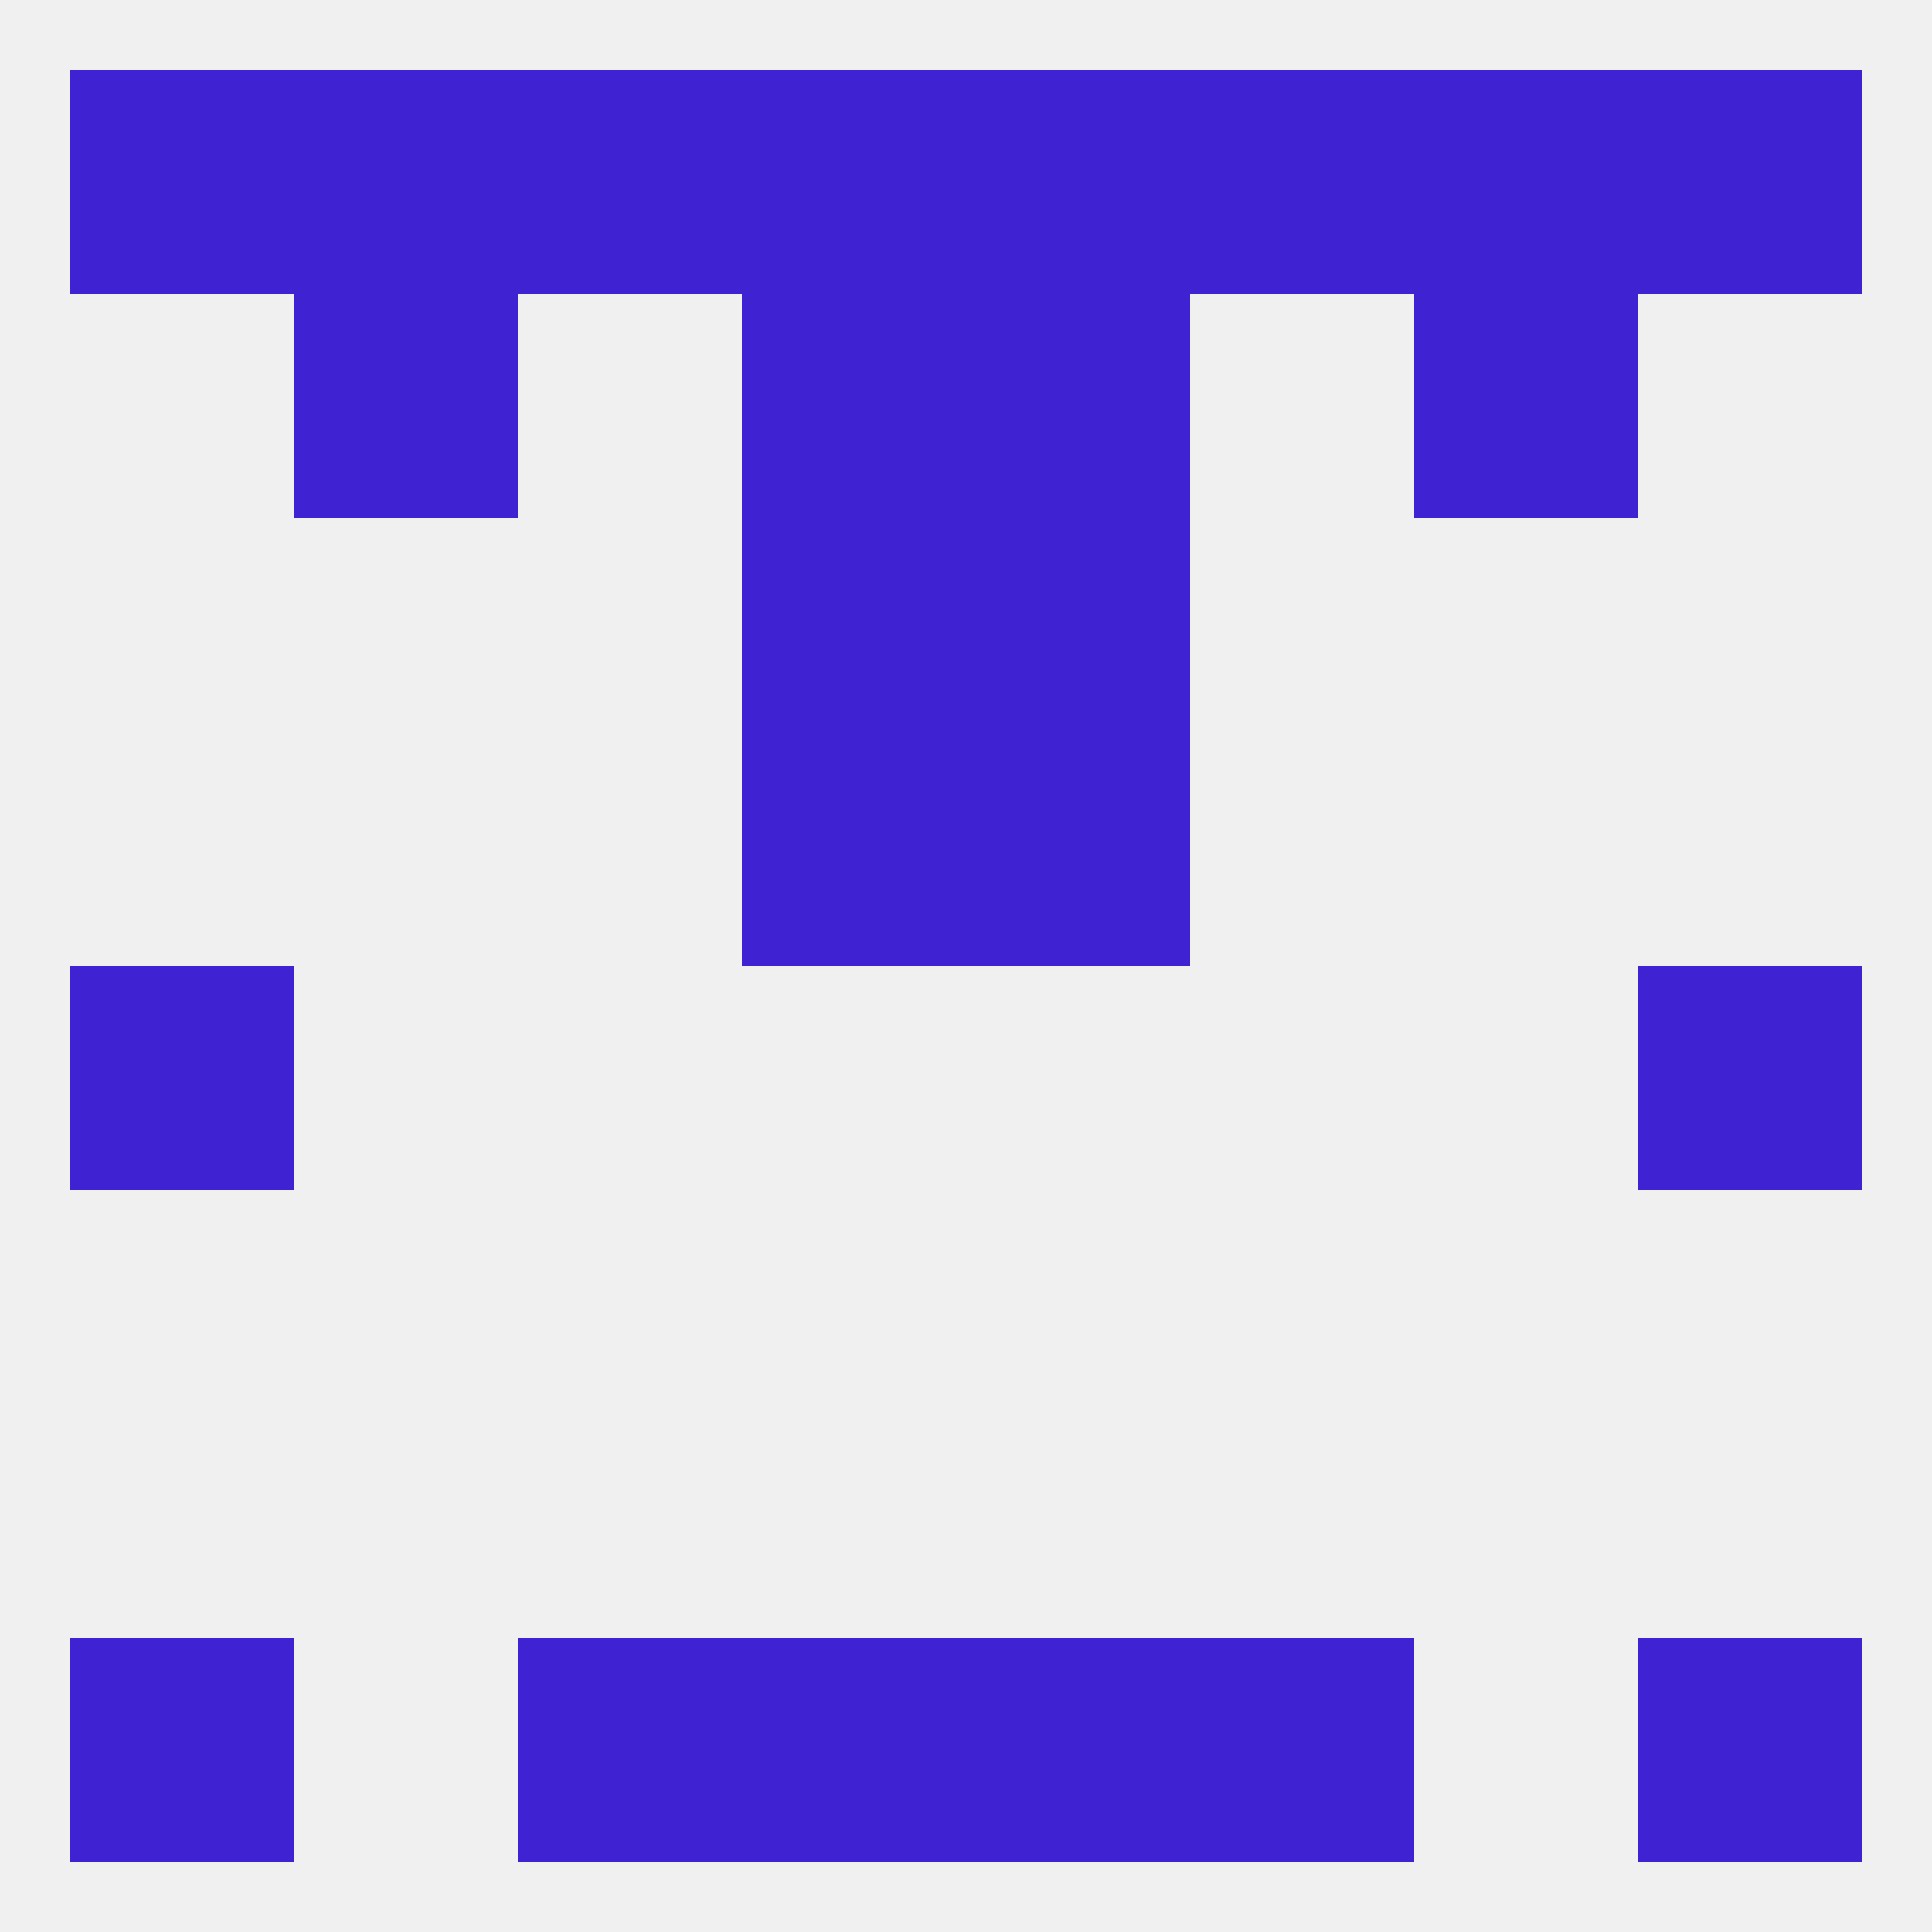
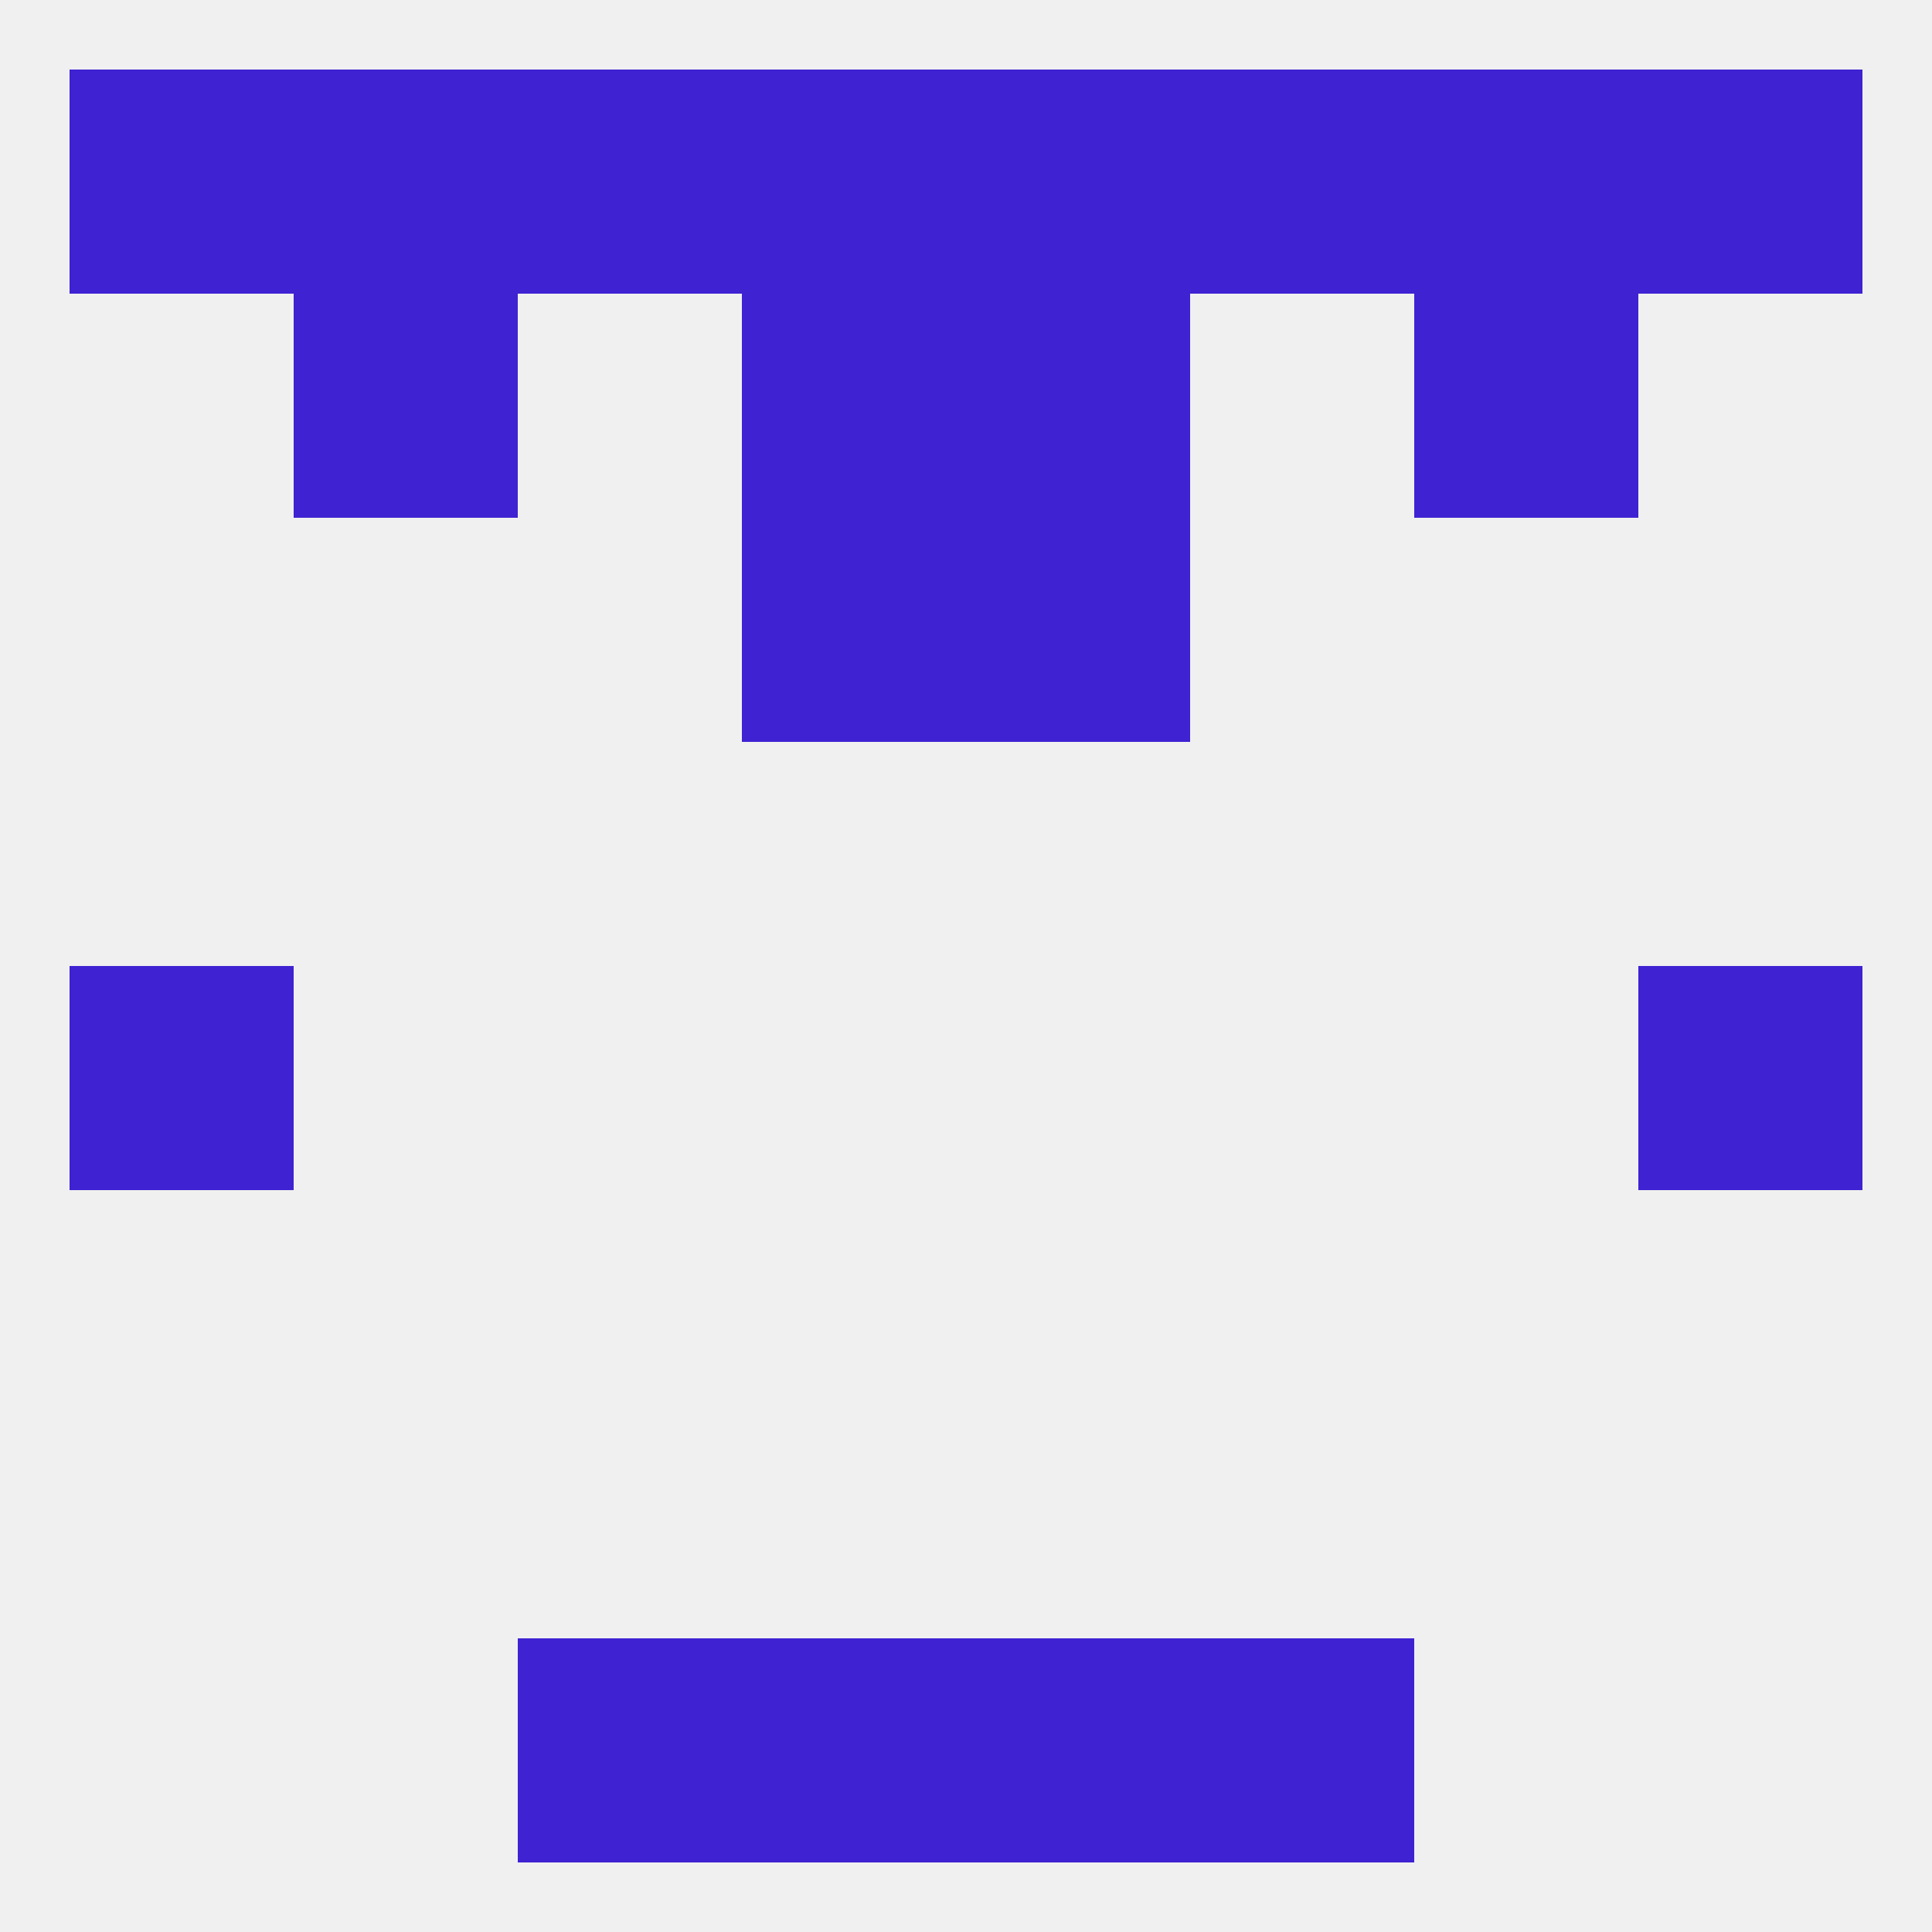
<svg xmlns="http://www.w3.org/2000/svg" version="1.1" baseprofile="full" width="250" height="250" viewBox="0 0 250 250">
  <rect width="100%" height="100%" fill="rgba(240,240,240,255)" />
  <rect x="9" y="125" width="29" height="29" fill="rgba(63,34,210,255)" />
  <rect x="212" y="125" width="29" height="29" fill="rgba(63,34,210,255)" />
-   <rect x="96" y="96" width="29" height="29" fill="rgba(63,34,210,255)" />
-   <rect x="125" y="96" width="29" height="29" fill="rgba(63,34,210,255)" />
  <rect x="96" y="67" width="29" height="29" fill="rgba(63,34,210,255)" />
  <rect x="125" y="67" width="29" height="29" fill="rgba(63,34,210,255)" />
  <rect x="96" y="38" width="29" height="29" fill="rgba(63,34,210,255)" />
  <rect x="125" y="38" width="29" height="29" fill="rgba(63,34,210,255)" />
  <rect x="38" y="38" width="29" height="29" fill="rgba(63,34,210,255)" />
  <rect x="183" y="38" width="29" height="29" fill="rgba(63,34,210,255)" />
  <rect x="9" y="9" width="29" height="29" fill="rgba(63,34,210,255)" />
  <rect x="183" y="9" width="29" height="29" fill="rgba(63,34,210,255)" />
  <rect x="154" y="9" width="29" height="29" fill="rgba(63,34,210,255)" />
  <rect x="212" y="9" width="29" height="29" fill="rgba(63,34,210,255)" />
  <rect x="38" y="9" width="29" height="29" fill="rgba(63,34,210,255)" />
  <rect x="96" y="9" width="29" height="29" fill="rgba(63,34,210,255)" />
  <rect x="125" y="9" width="29" height="29" fill="rgba(63,34,210,255)" />
  <rect x="67" y="9" width="29" height="29" fill="rgba(63,34,210,255)" />
  <rect x="154" y="212" width="29" height="29" fill="rgba(63,34,210,255)" />
  <rect x="96" y="212" width="29" height="29" fill="rgba(63,34,210,255)" />
  <rect x="125" y="212" width="29" height="29" fill="rgba(63,34,210,255)" />
-   <rect x="9" y="212" width="29" height="29" fill="rgba(63,34,210,255)" />
-   <rect x="212" y="212" width="29" height="29" fill="rgba(63,34,210,255)" />
  <rect x="67" y="212" width="29" height="29" fill="rgba(63,34,210,255)" />
</svg>